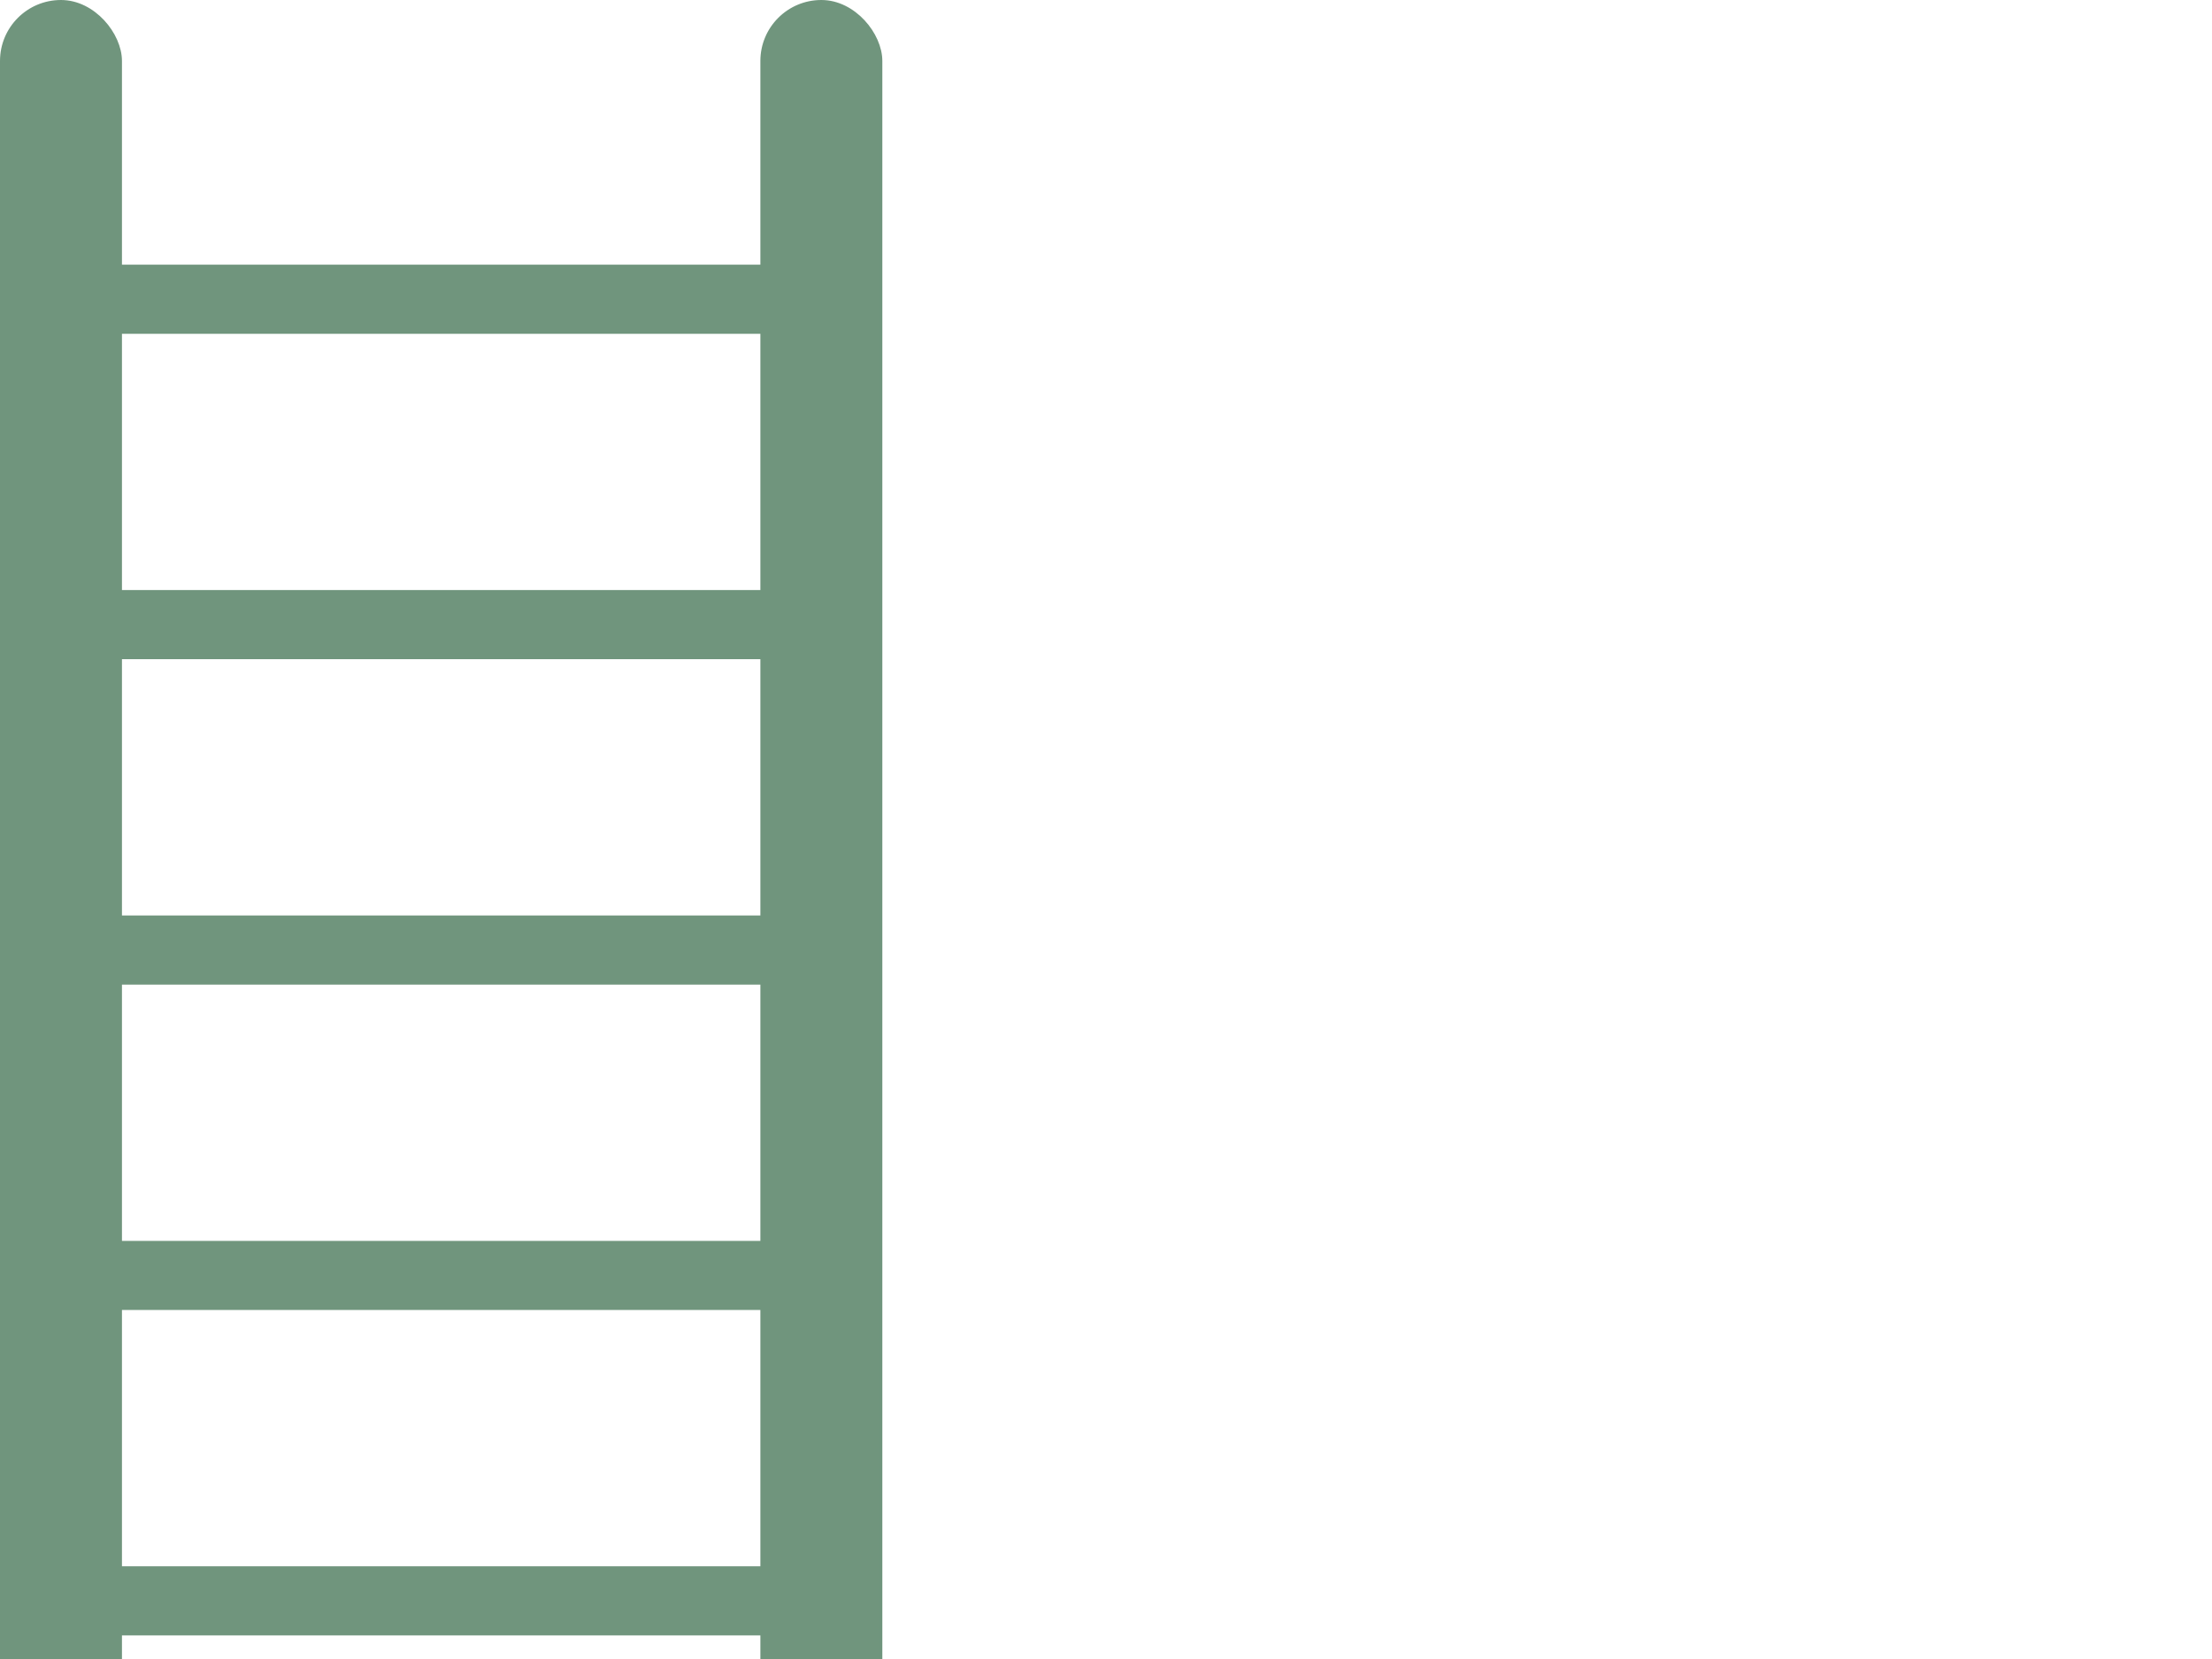
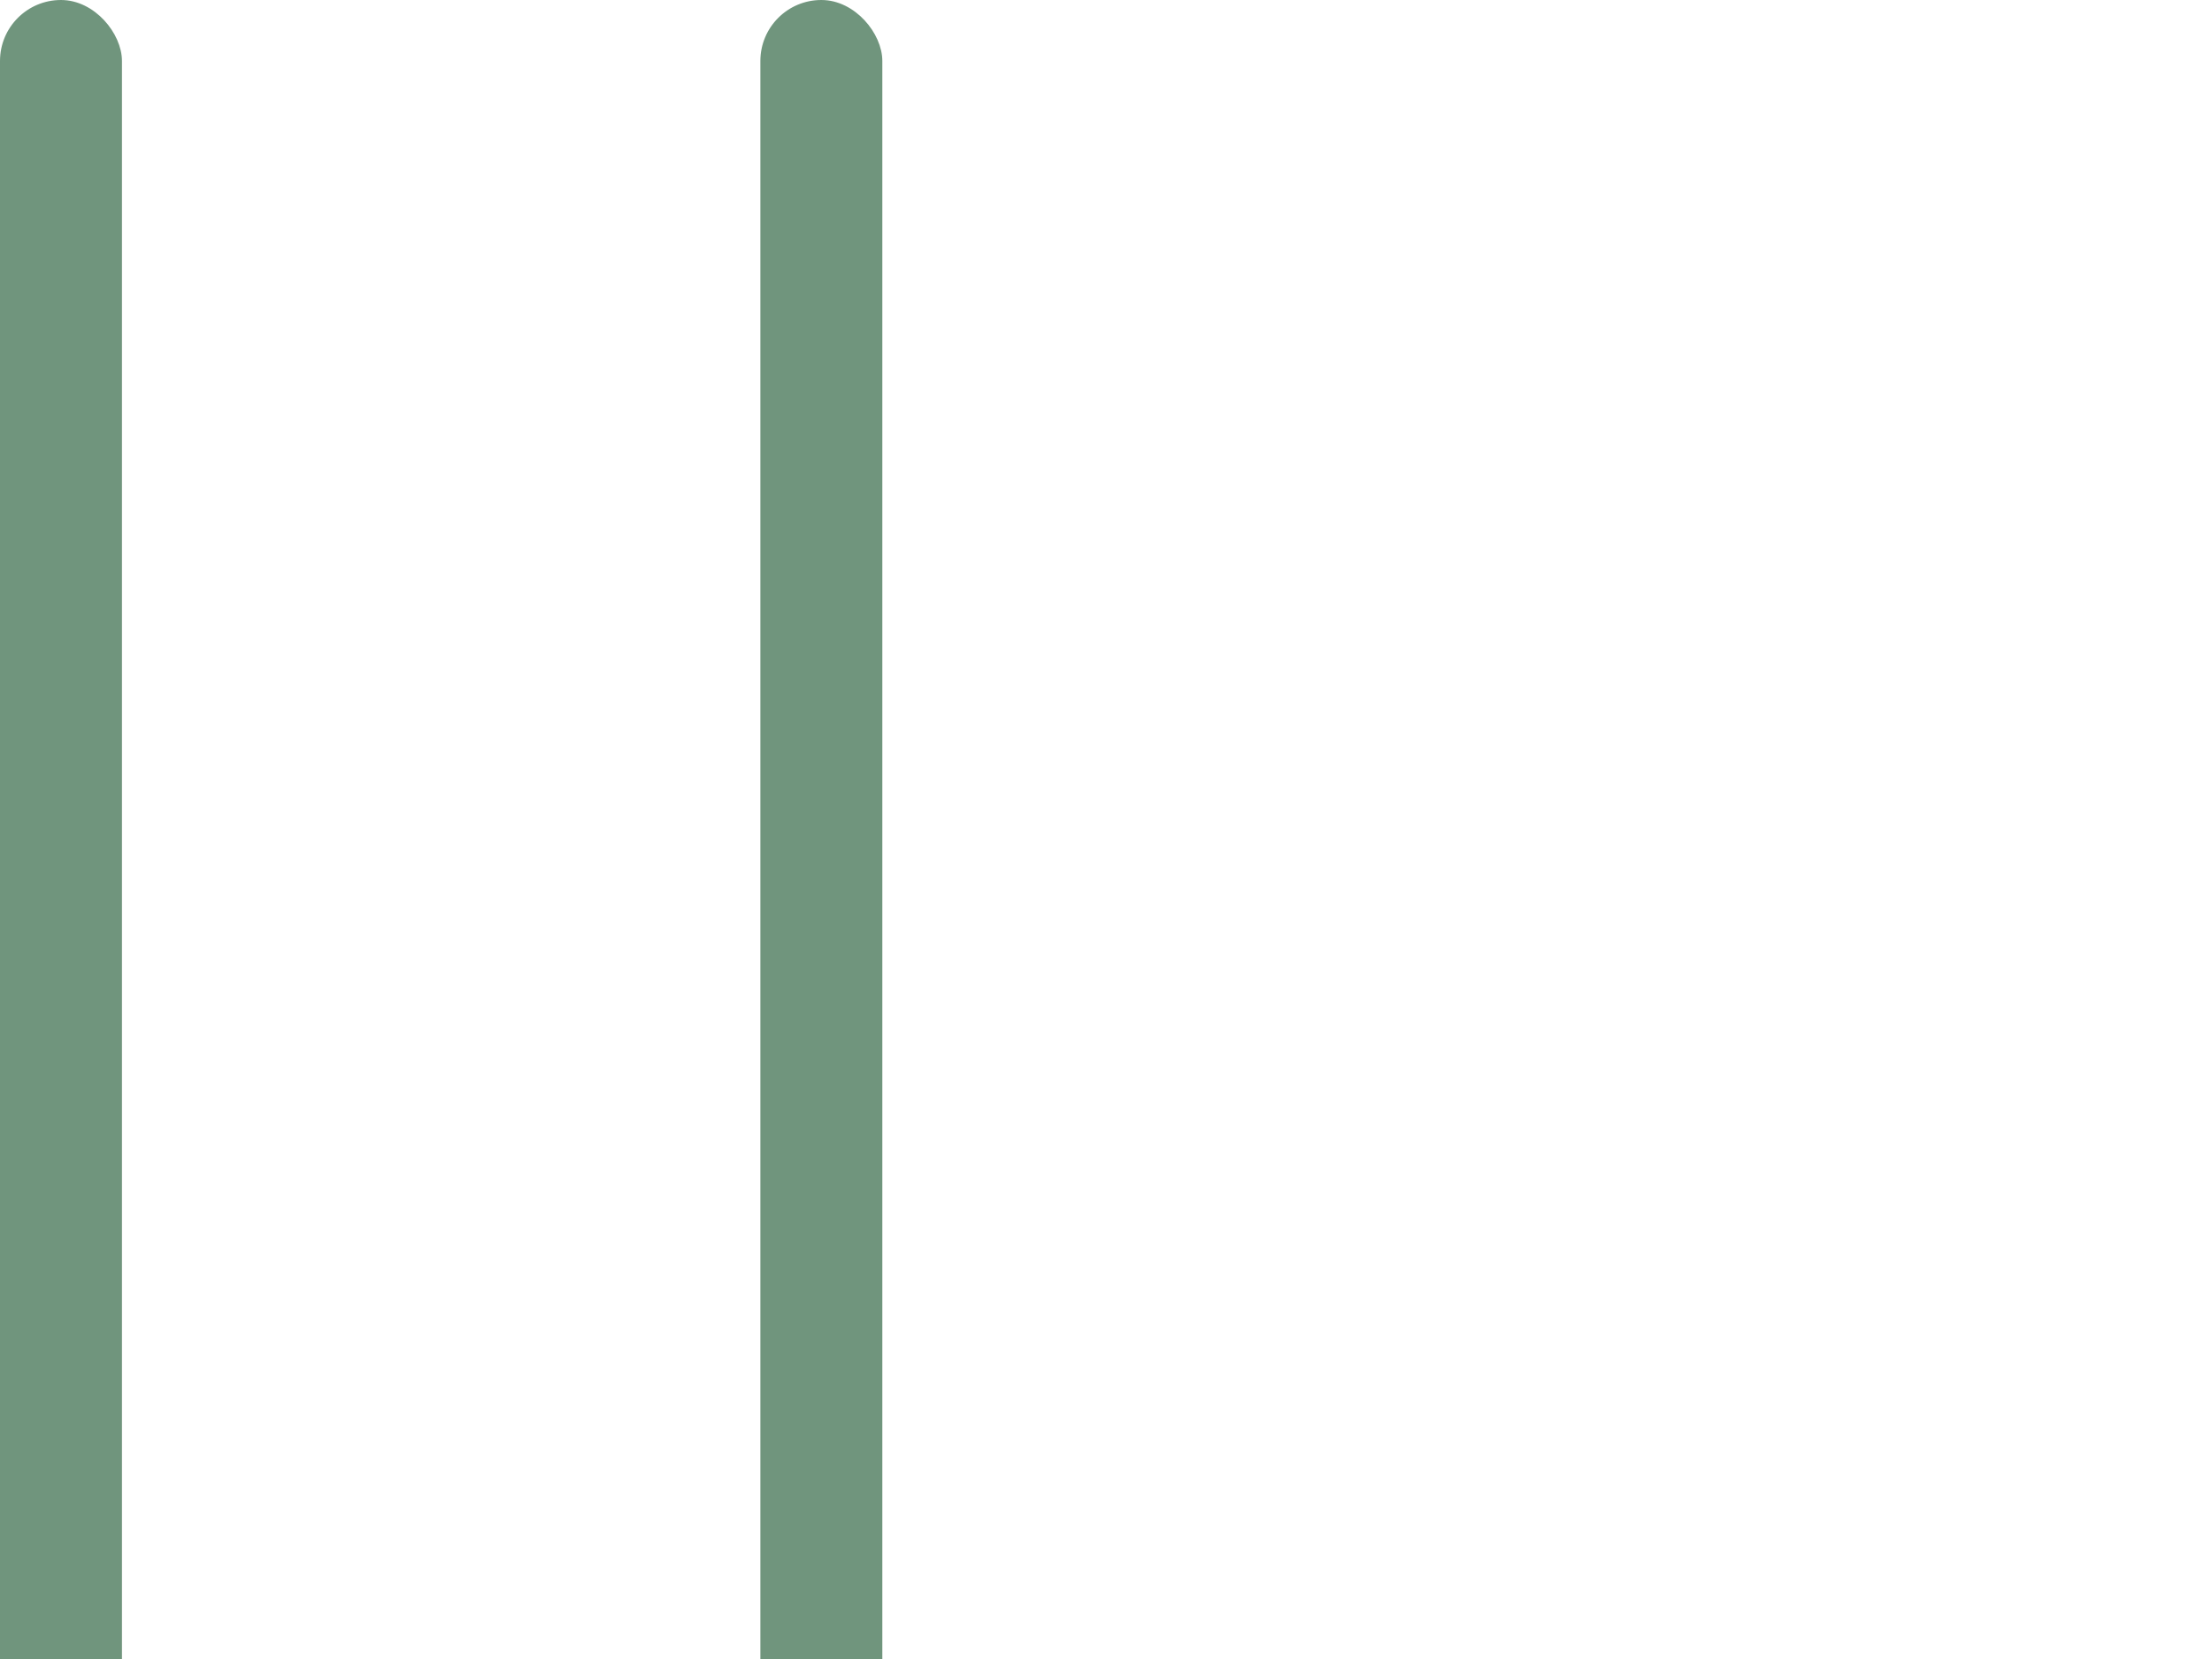
<svg xmlns="http://www.w3.org/2000/svg" xmlns:xlink="http://www.w3.org/1999/xlink" width="640" height="480">
  <title>Ladder black</title>
  <g>
    <title>Layer 1</title>
    <g id="layer1">
      <g id="g4959">
-         <rect width="19.256" height="186.149" x="-96.202" y="34.399" transform="matrix(0,-1,1,0,0,0) " id="rect2387" stroke-dashoffset="0" stroke-miterlimit="4" stroke-width="0.744" stroke="#70957d" fill-rule="evenodd" fill="#70957d" />
        <rect width="34.39" height="649.708" ry="17.195" x="0.448" y="0.448" id="rect2383" stroke-dashoffset="0" stroke-miterlimit="4" stroke-width="0.896px" stroke="#70957d" fill-rule="evenodd" fill="#70957d" />
        <use stroke="#70957d" id="use2385" x="220" y="0" width="744.094" height="1052.362" xlink:href="#rect2383" fill="#70957d" />
        <use stroke="#70957d" id="use3159" x="0" y="94.15" width="744.094" height="1052.362" xlink:href="#rect2387" fill="#70957d" />
        <use stroke="#70957d" id="use3161" x="0" y="94.15" width="744.094" height="1052.362" xlink:href="#use3159" fill="#70957d" />
        <use stroke="#70957d" id="use3163" x="0" y="188.299" width="744.094" height="1052.362" xlink:href="#use3159" fill="#70957d" />
        <use stroke="#70957d" id="use3165" x="0" y="282.449" width="744.094" height="1052.362" xlink:href="#use3159" fill="#70957d" />
        <use stroke="#70957d" id="use3191" x="0" y="470.748" width="744.094" height="1052.362" xlink:href="#rect2387" fill="#70957d" />
      </g>
    </g>
  </g>
</svg>